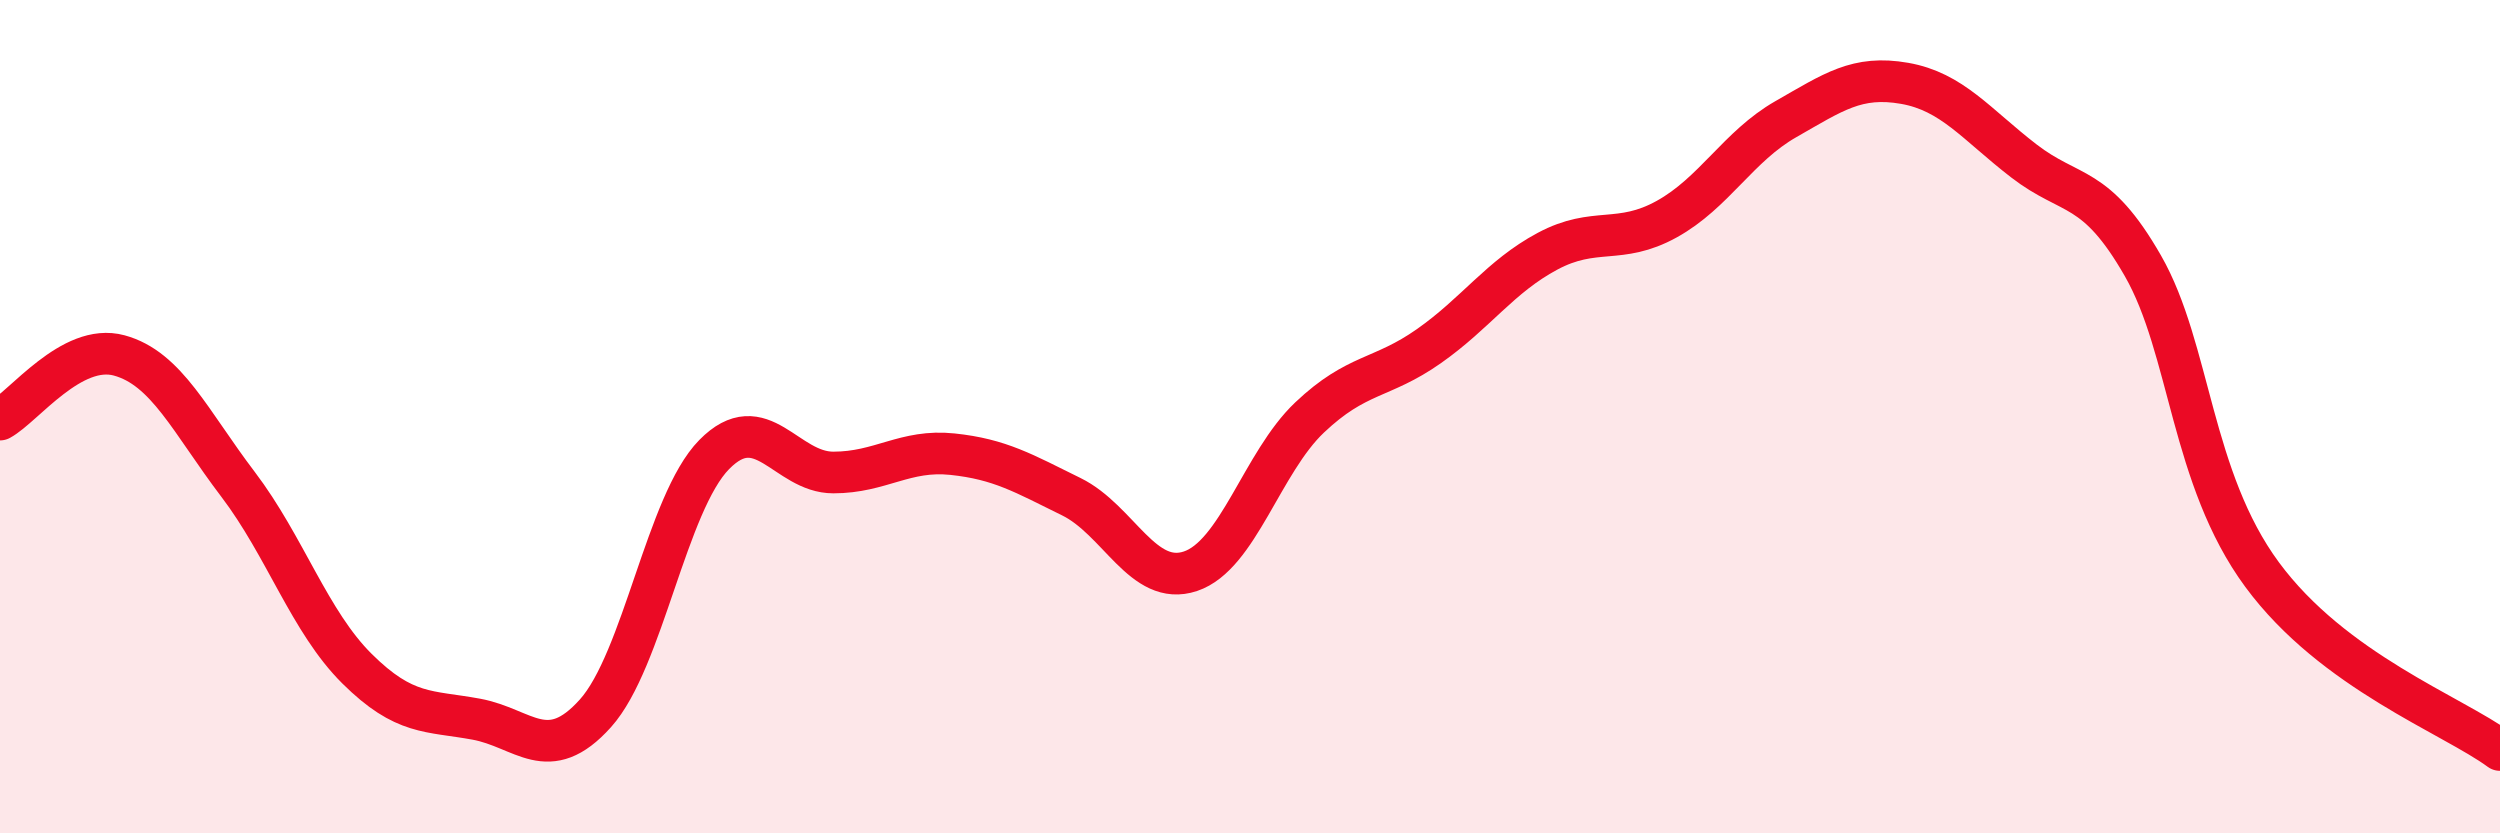
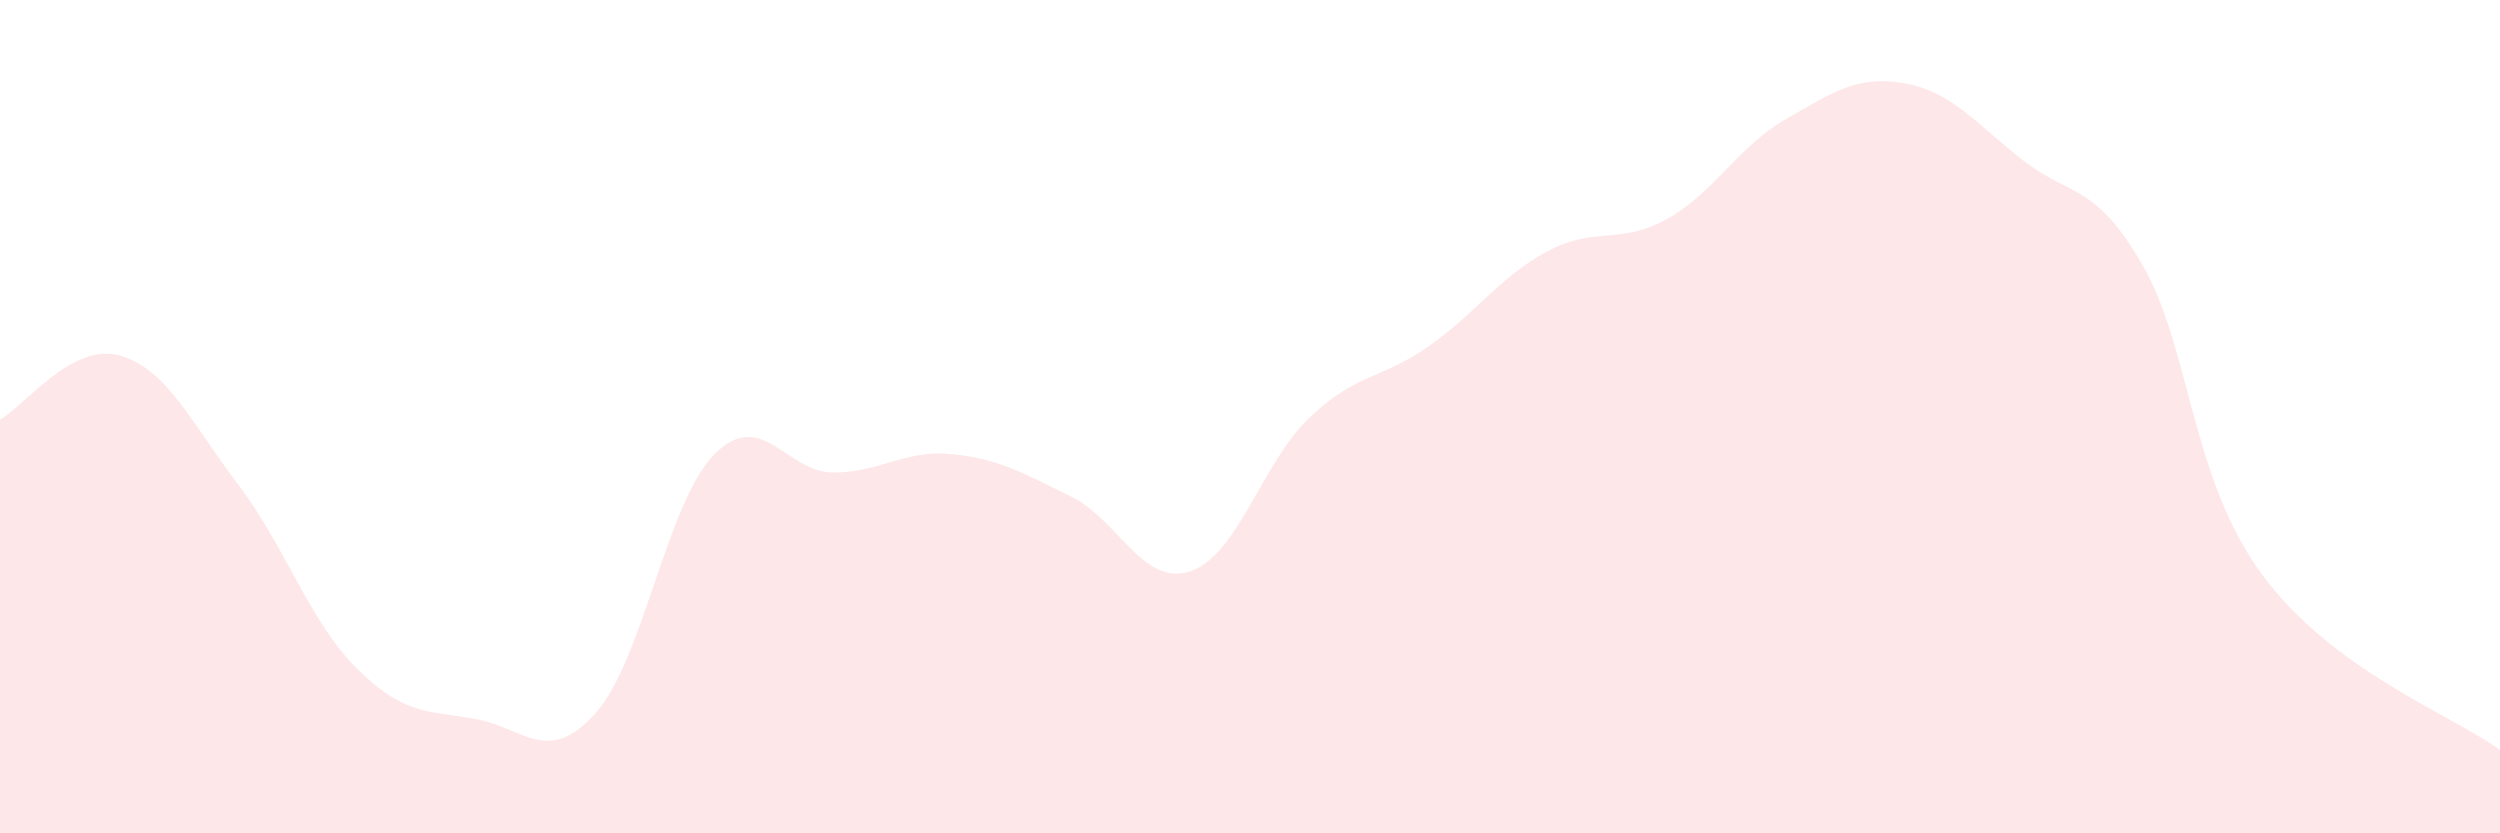
<svg xmlns="http://www.w3.org/2000/svg" width="60" height="20" viewBox="0 0 60 20">
  <path d="M 0,10.07 C 0.57,9.76 1.72,8.22 2.86,8.53 C 4,8.84 4.57,10.12 5.71,11.62 C 6.85,13.12 7.43,14.92 8.57,16.05 C 9.71,17.18 10.29,17.05 11.43,17.26 C 12.57,17.47 13.15,18.39 14.29,17.12 C 15.43,15.85 16,12.07 17.14,10.91 C 18.28,9.75 18.86,11.34 20,11.34 C 21.14,11.34 21.72,10.78 22.86,10.9 C 24,11.02 24.57,11.36 25.71,11.92 C 26.85,12.48 27.43,14.09 28.57,13.71 C 29.71,13.33 30.29,11.1 31.43,10.02 C 32.57,8.94 33.15,9.11 34.29,8.31 C 35.43,7.51 36,6.64 37.14,6.03 C 38.28,5.42 38.86,5.89 40,5.26 C 41.14,4.63 41.72,3.51 42.86,2.86 C 44,2.21 44.57,1.8 45.71,2 C 46.85,2.2 47.43,2.98 48.57,3.86 C 49.71,4.74 50.29,4.39 51.43,6.38 C 52.57,8.37 52.58,11.47 54.29,13.79 C 56,16.11 58.86,17.16 60,18L60 20L0 20Z" fill="#EB0A25" opacity="0.1" stroke-linecap="round" stroke-linejoin="round" />
-   <path d="M 0,10.07 C 0.57,9.76 1.72,8.22 2.86,8.53 C 4,8.84 4.57,10.12 5.71,11.62 C 6.85,13.12 7.43,14.92 8.57,16.05 C 9.71,17.18 10.29,17.05 11.43,17.26 C 12.57,17.47 13.15,18.39 14.29,17.12 C 15.43,15.85 16,12.07 17.14,10.91 C 18.28,9.75 18.86,11.34 20,11.34 C 21.14,11.34 21.72,10.78 22.86,10.9 C 24,11.02 24.57,11.36 25.71,11.92 C 26.85,12.48 27.43,14.09 28.57,13.71 C 29.71,13.33 30.29,11.1 31.43,10.02 C 32.57,8.94 33.15,9.11 34.29,8.31 C 35.43,7.51 36,6.64 37.14,6.03 C 38.28,5.42 38.86,5.89 40,5.26 C 41.14,4.63 41.72,3.51 42.86,2.86 C 44,2.21 44.57,1.8 45.71,2 C 46.85,2.2 47.43,2.98 48.57,3.86 C 49.71,4.74 50.29,4.39 51.43,6.38 C 52.57,8.37 52.58,11.47 54.29,13.79 C 56,16.11 58.86,17.16 60,18" stroke="#EB0A25" stroke-width="1" fill="none" stroke-linecap="round" stroke-linejoin="round" />
</svg>